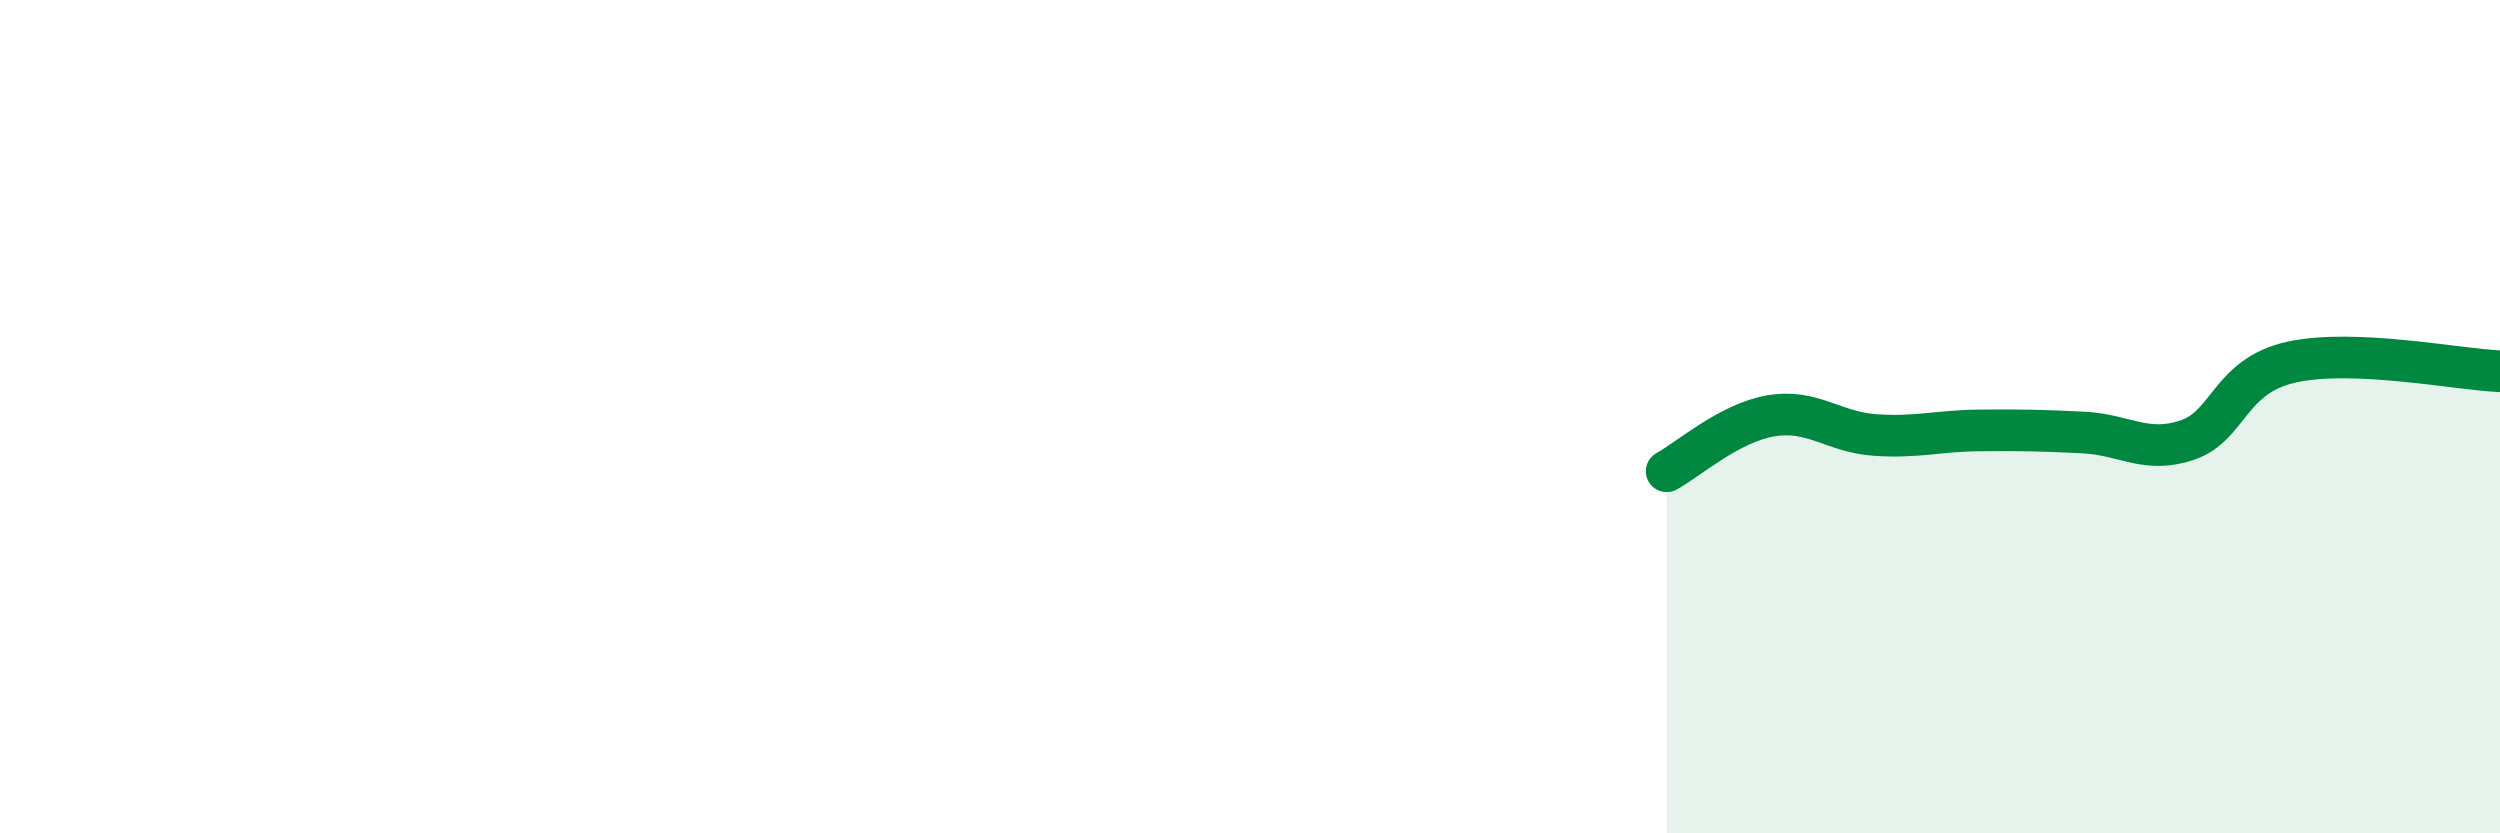
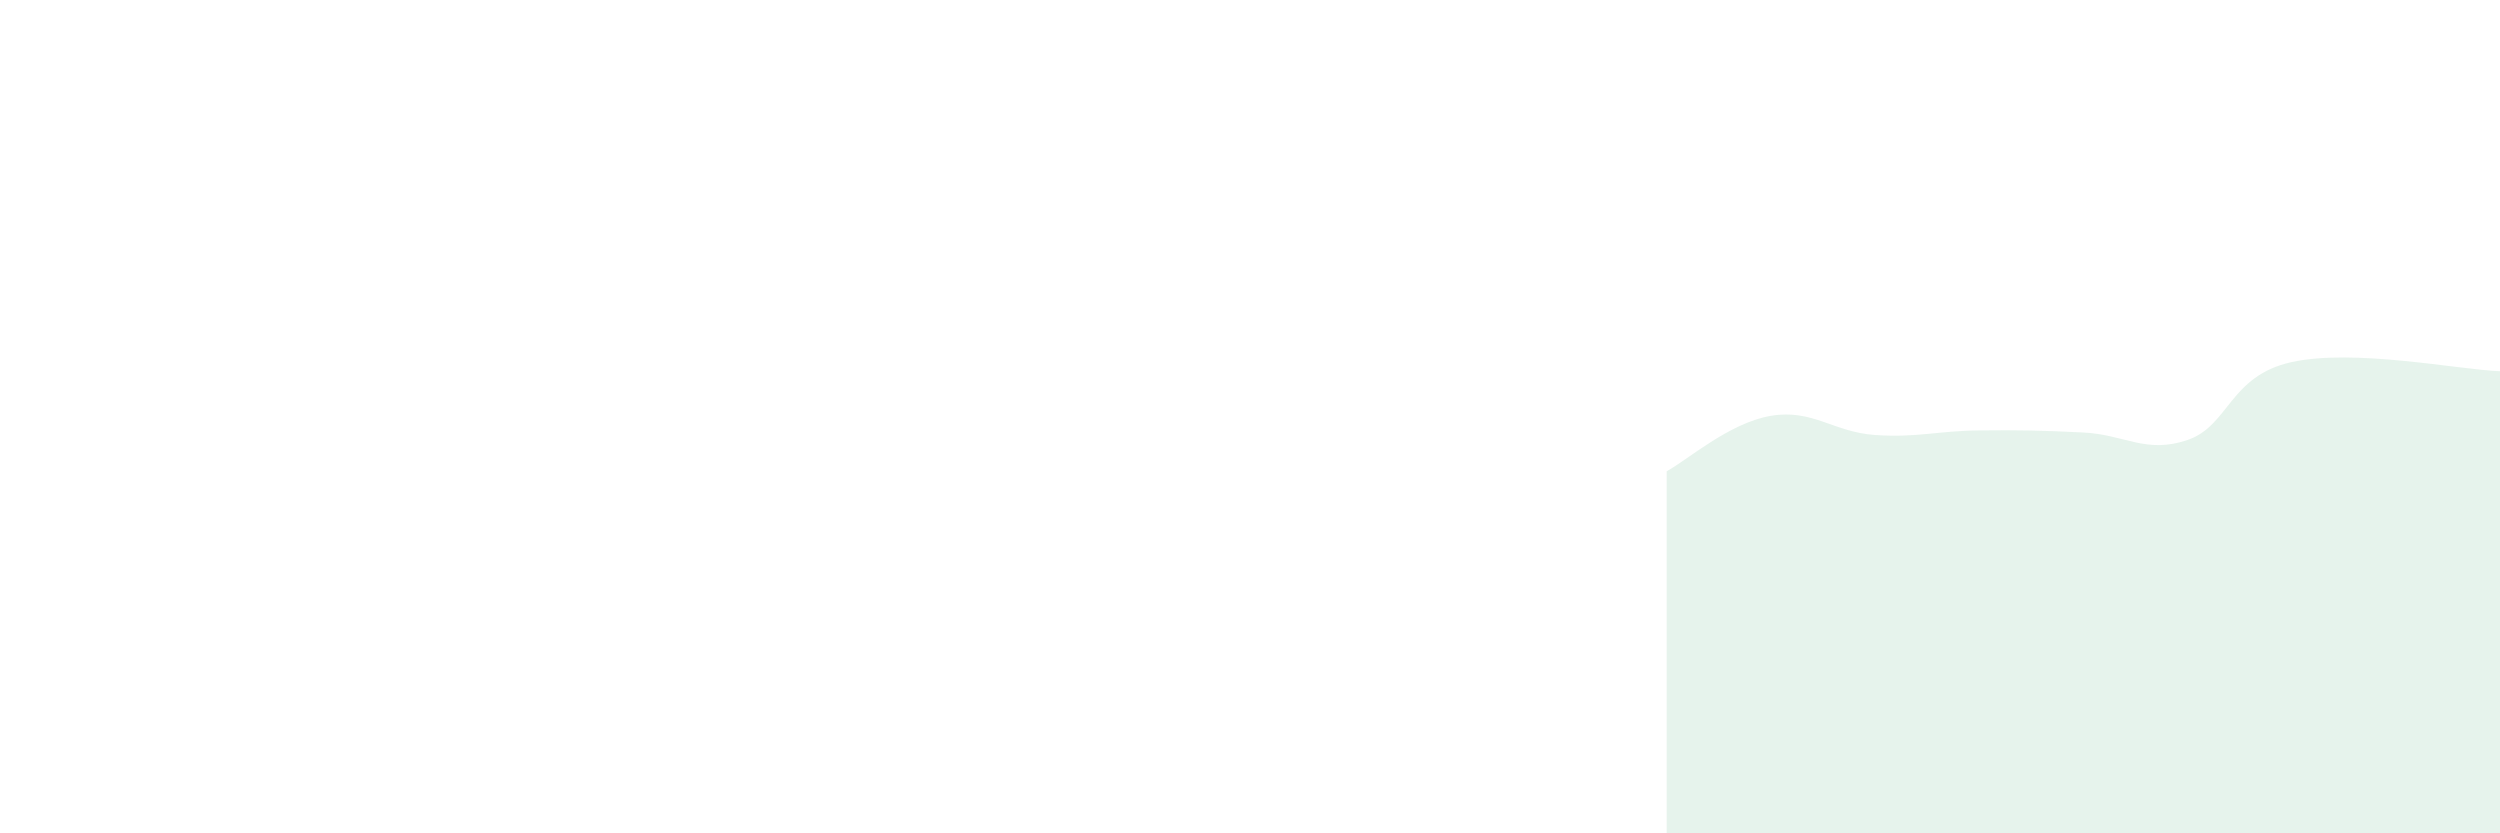
<svg xmlns="http://www.w3.org/2000/svg" width="60" height="20" viewBox="0 0 60 20">
  <path d="M 40,11.31 C 40.5,11.04 41.5,10.15 42.5,9.98 C 43.5,9.81 44,10.37 45,10.44 C 46,10.51 46.5,10.34 47.5,10.33 C 48.5,10.32 49,10.33 50,10.38 C 51,10.43 51.5,10.9 52.5,10.56 C 53.5,10.22 53.5,9.02 55,8.69 C 56.5,8.36 59,8.87 60,8.91L60 20L40 20Z" fill="#008740" opacity="0.1" stroke-linecap="round" stroke-linejoin="round" />
-   <path d="M 40,11.31 C 40.5,11.04 41.5,10.15 42.5,9.98 C 43.5,9.81 44,10.37 45,10.44 C 46,10.51 46.5,10.34 47.5,10.33 C 48.5,10.32 49,10.33 50,10.38 C 51,10.43 51.5,10.9 52.5,10.56 C 53.5,10.22 53.5,9.02 55,8.69 C 56.5,8.36 59,8.87 60,8.91" stroke="#008740" stroke-width="1" fill="none" stroke-linecap="round" stroke-linejoin="round" />
</svg>